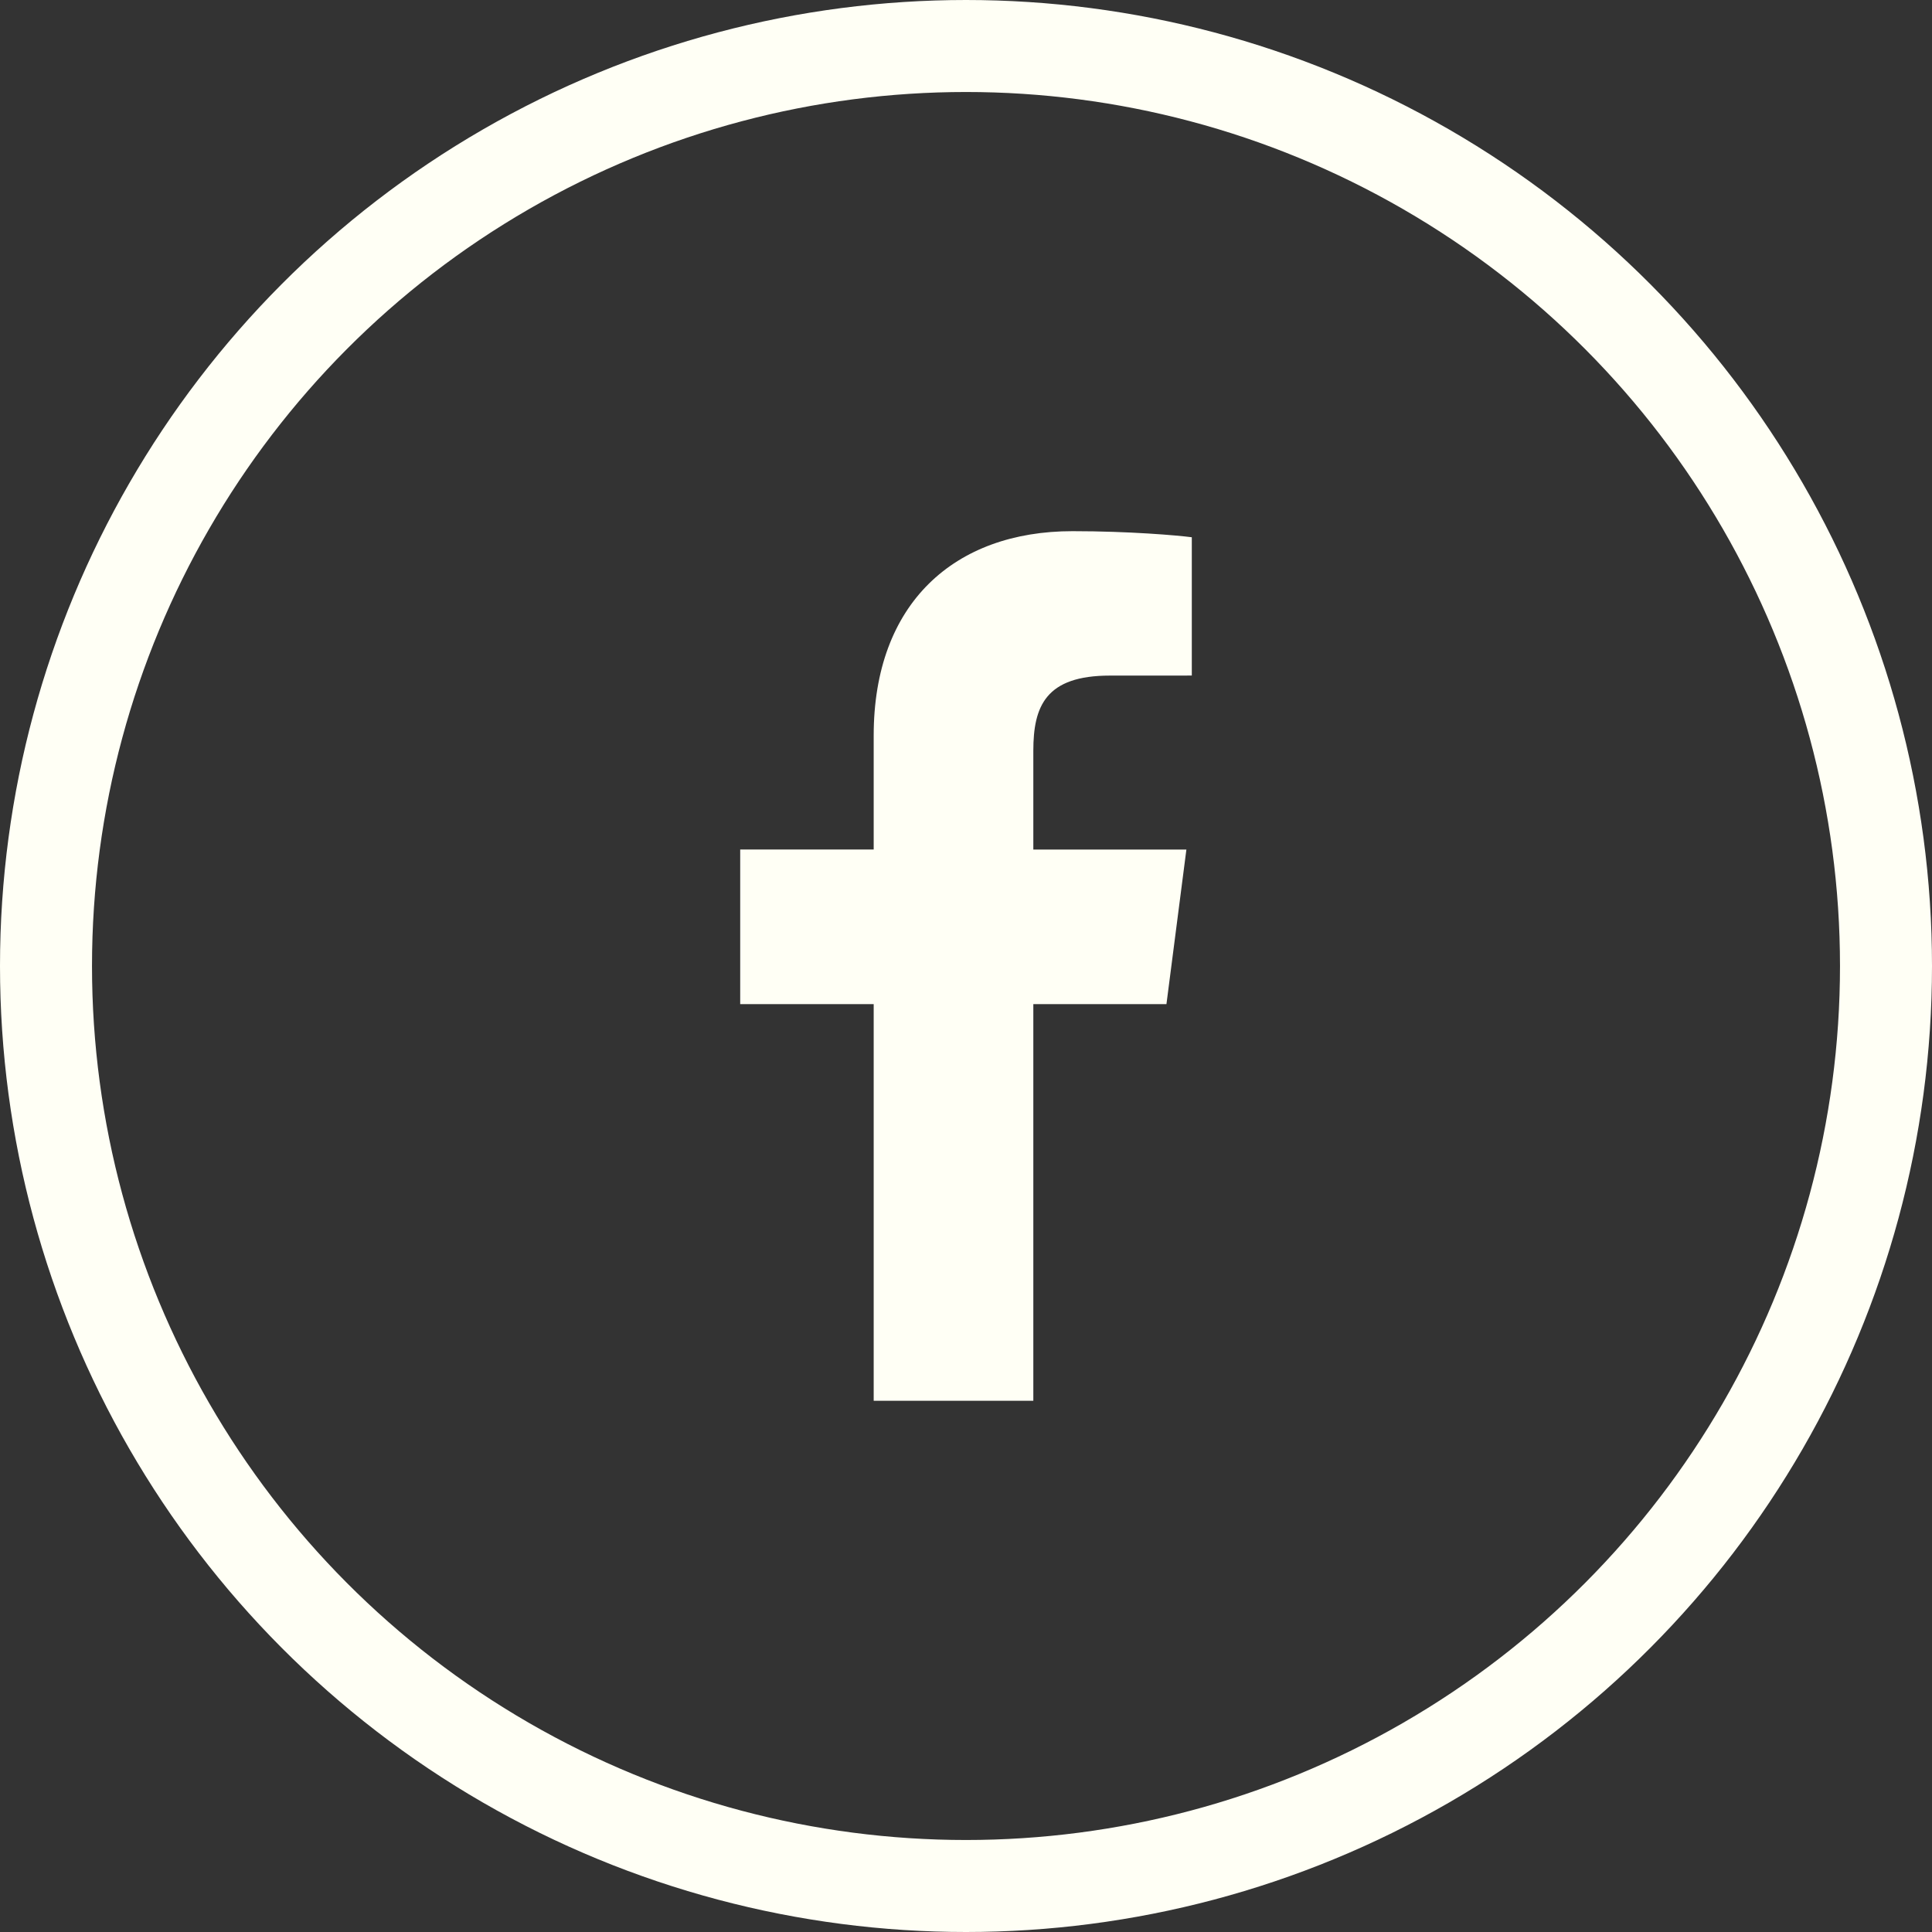
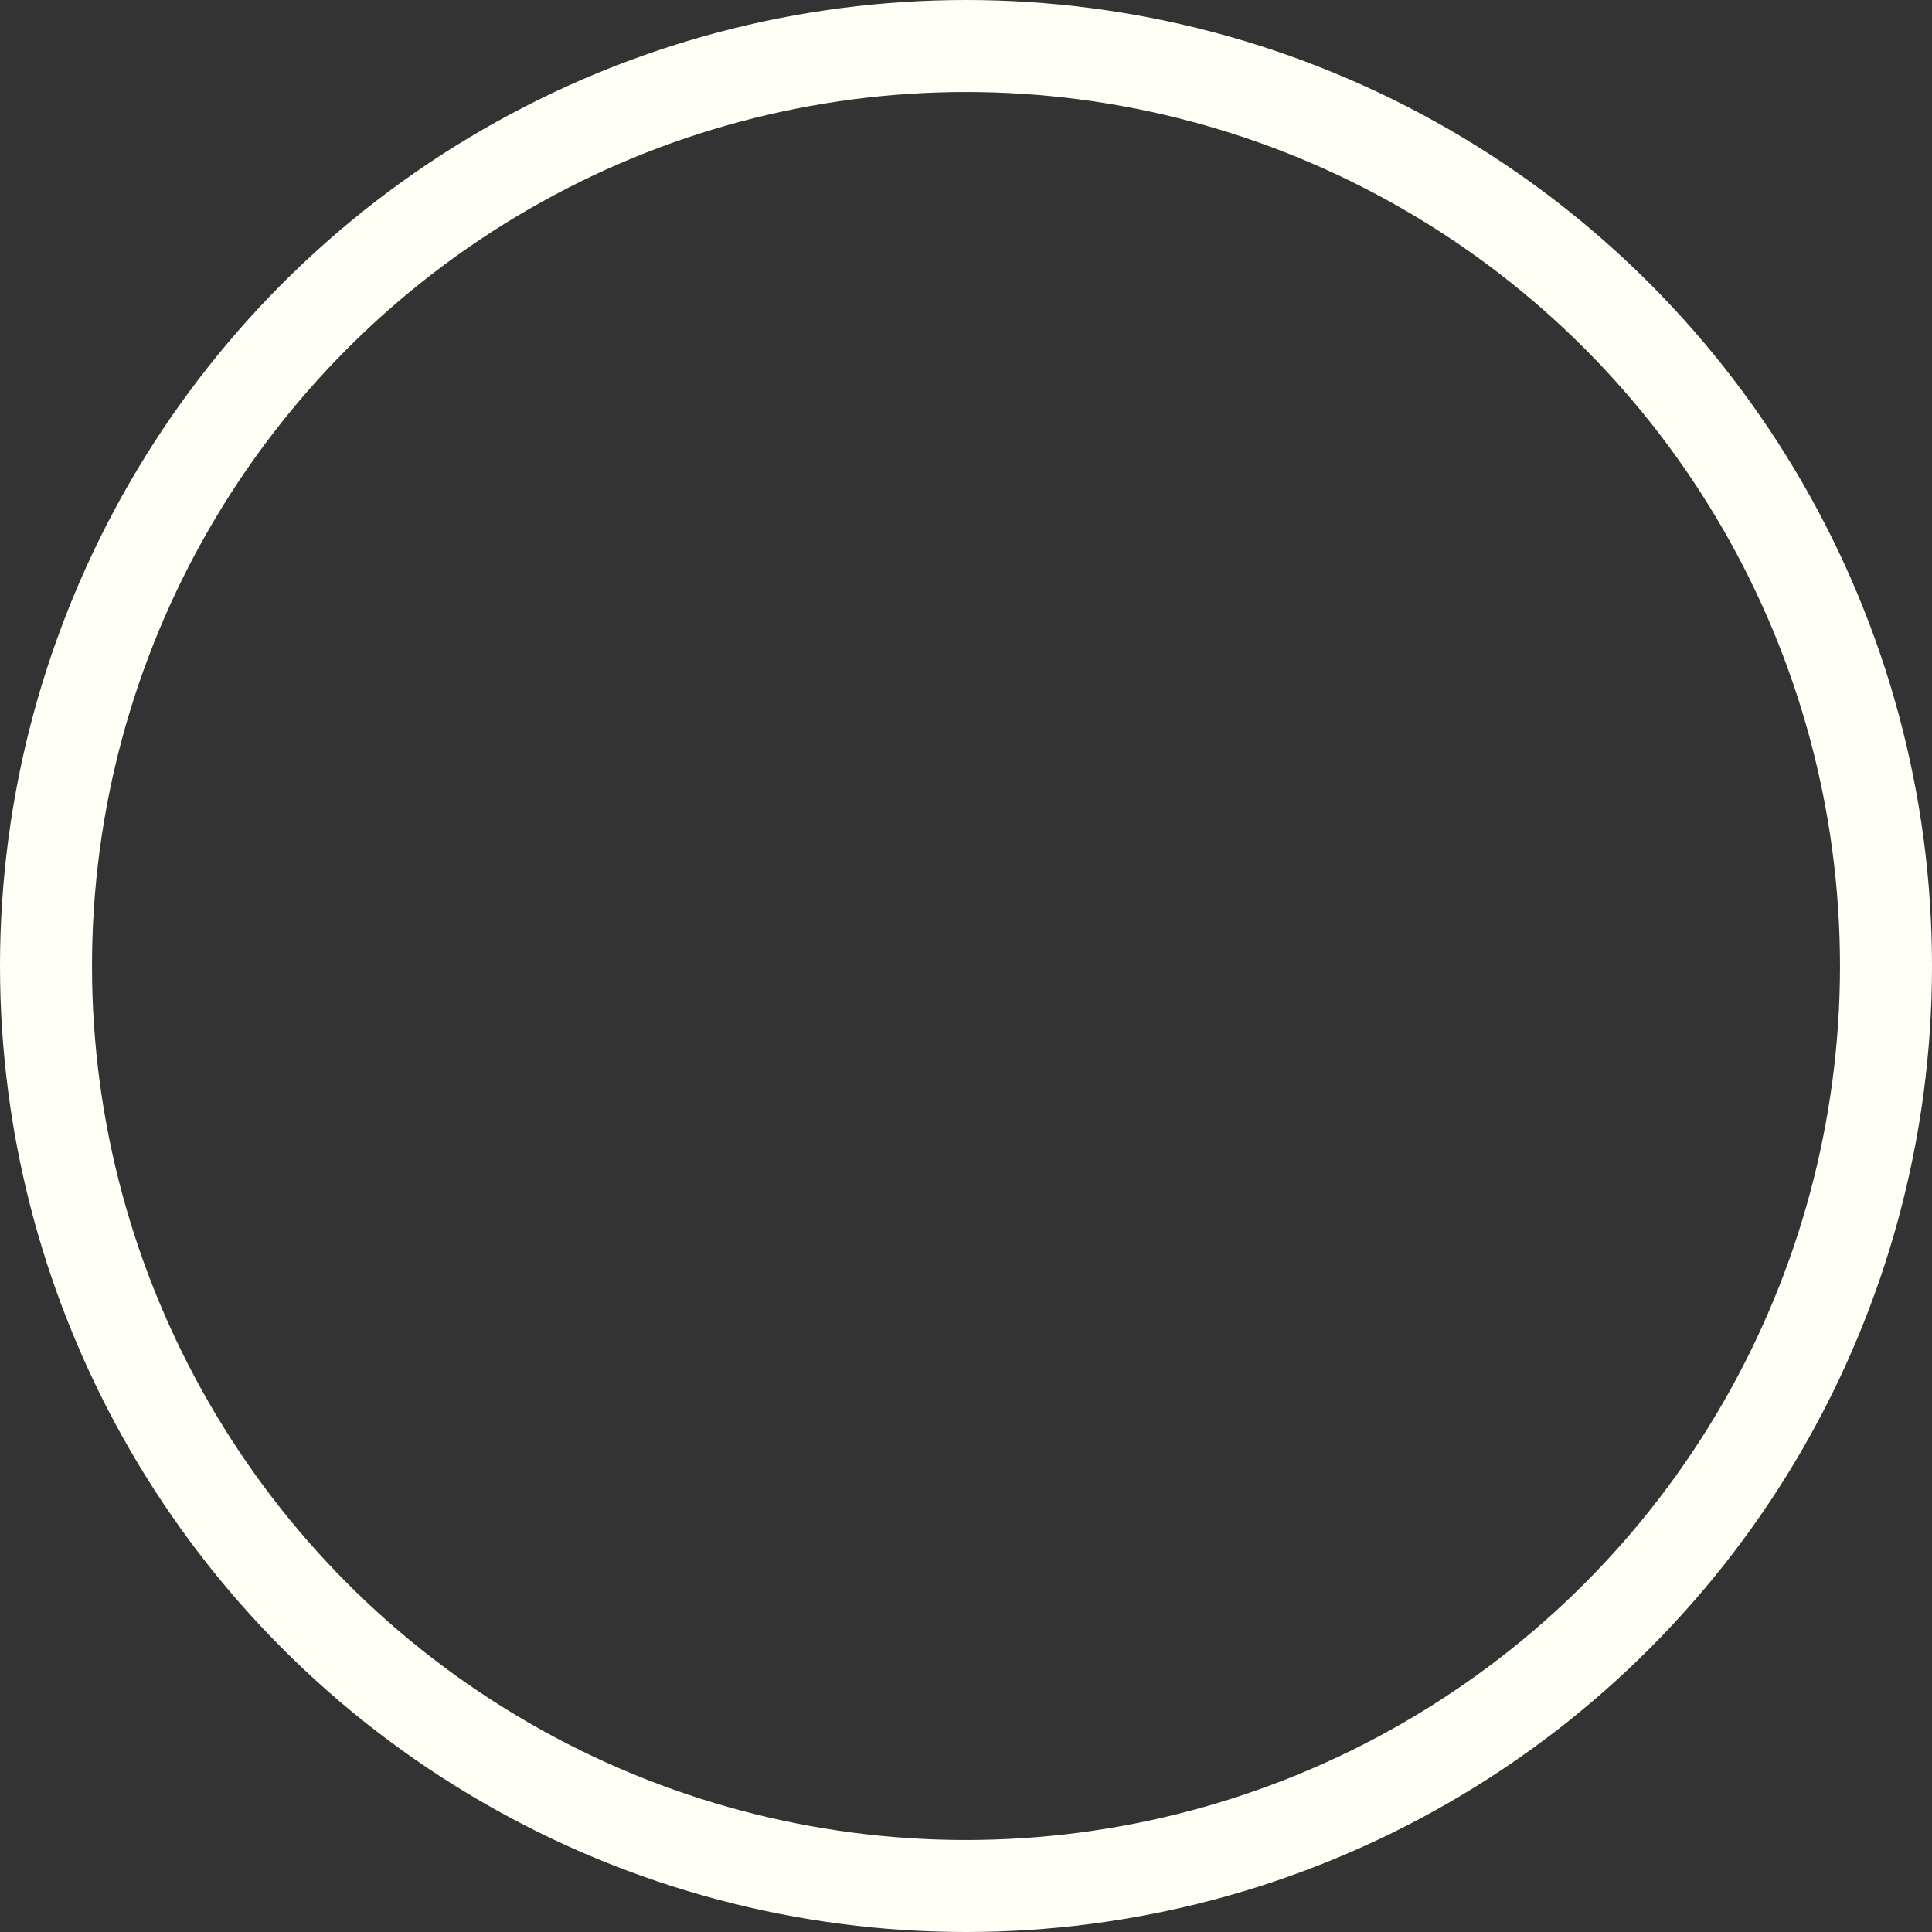
<svg xmlns="http://www.w3.org/2000/svg" version="1.1" id="Layer_1" x="0px" y="0px" width="105px" height="105px" viewBox="0 0 105 105" enable-background="new 0 0 105 105" xml:space="preserve">
  <rect x="0" y="0" width="105" height="105" fill="#333333" stroke="none" />
-   <path id="f" fill="#FFFFF5" d="M56.159,76.131V54.572h7.235l1.084-8.401h-8.319v-5.364c0-2.433,0.675-4.09,4.164-4.09l4.449-0.002  v-7.516c-0.769-0.103-3.409-0.331-6.483-0.331c-6.414,0-10.806,3.915-10.806,11.106v6.196h-7.255v8.401h7.255v21.559H56.159  L56.159,76.131z" />
  <circle fill="none" stroke="#FFFFF5" stroke-width="5" stroke-miterlimit="10" cx="52.5" cy="52.5" r="50" />
</svg>